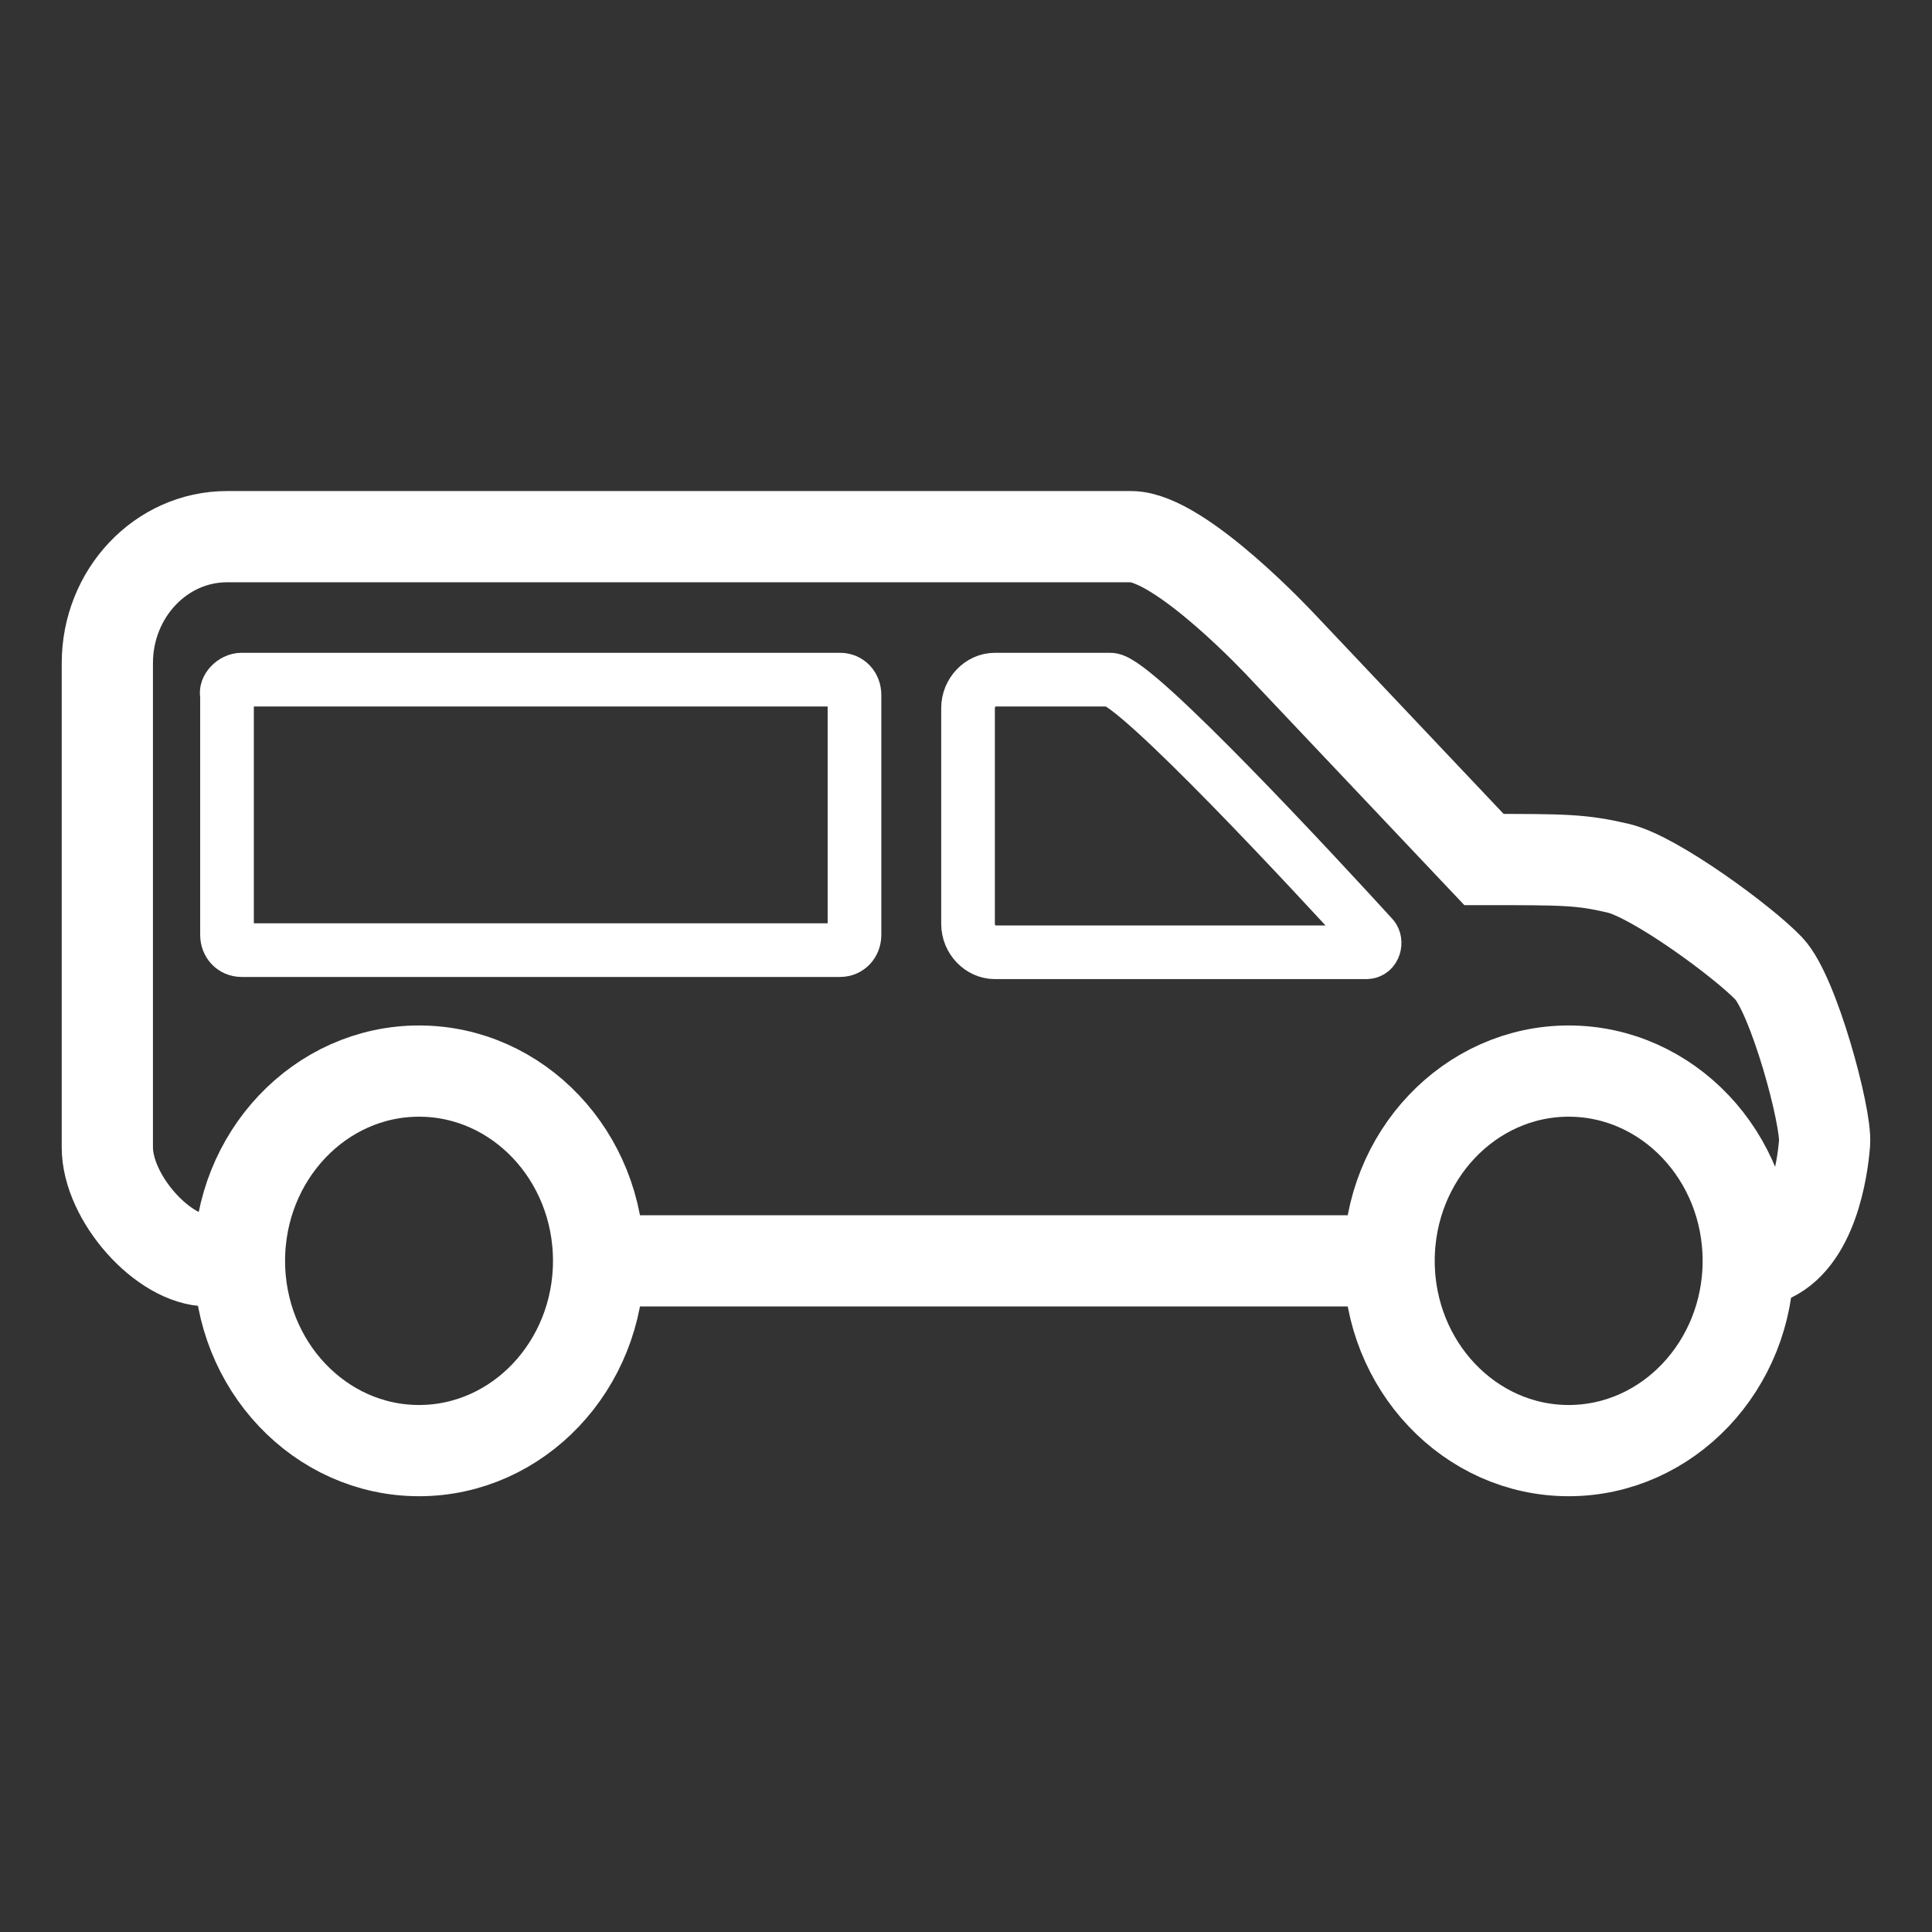
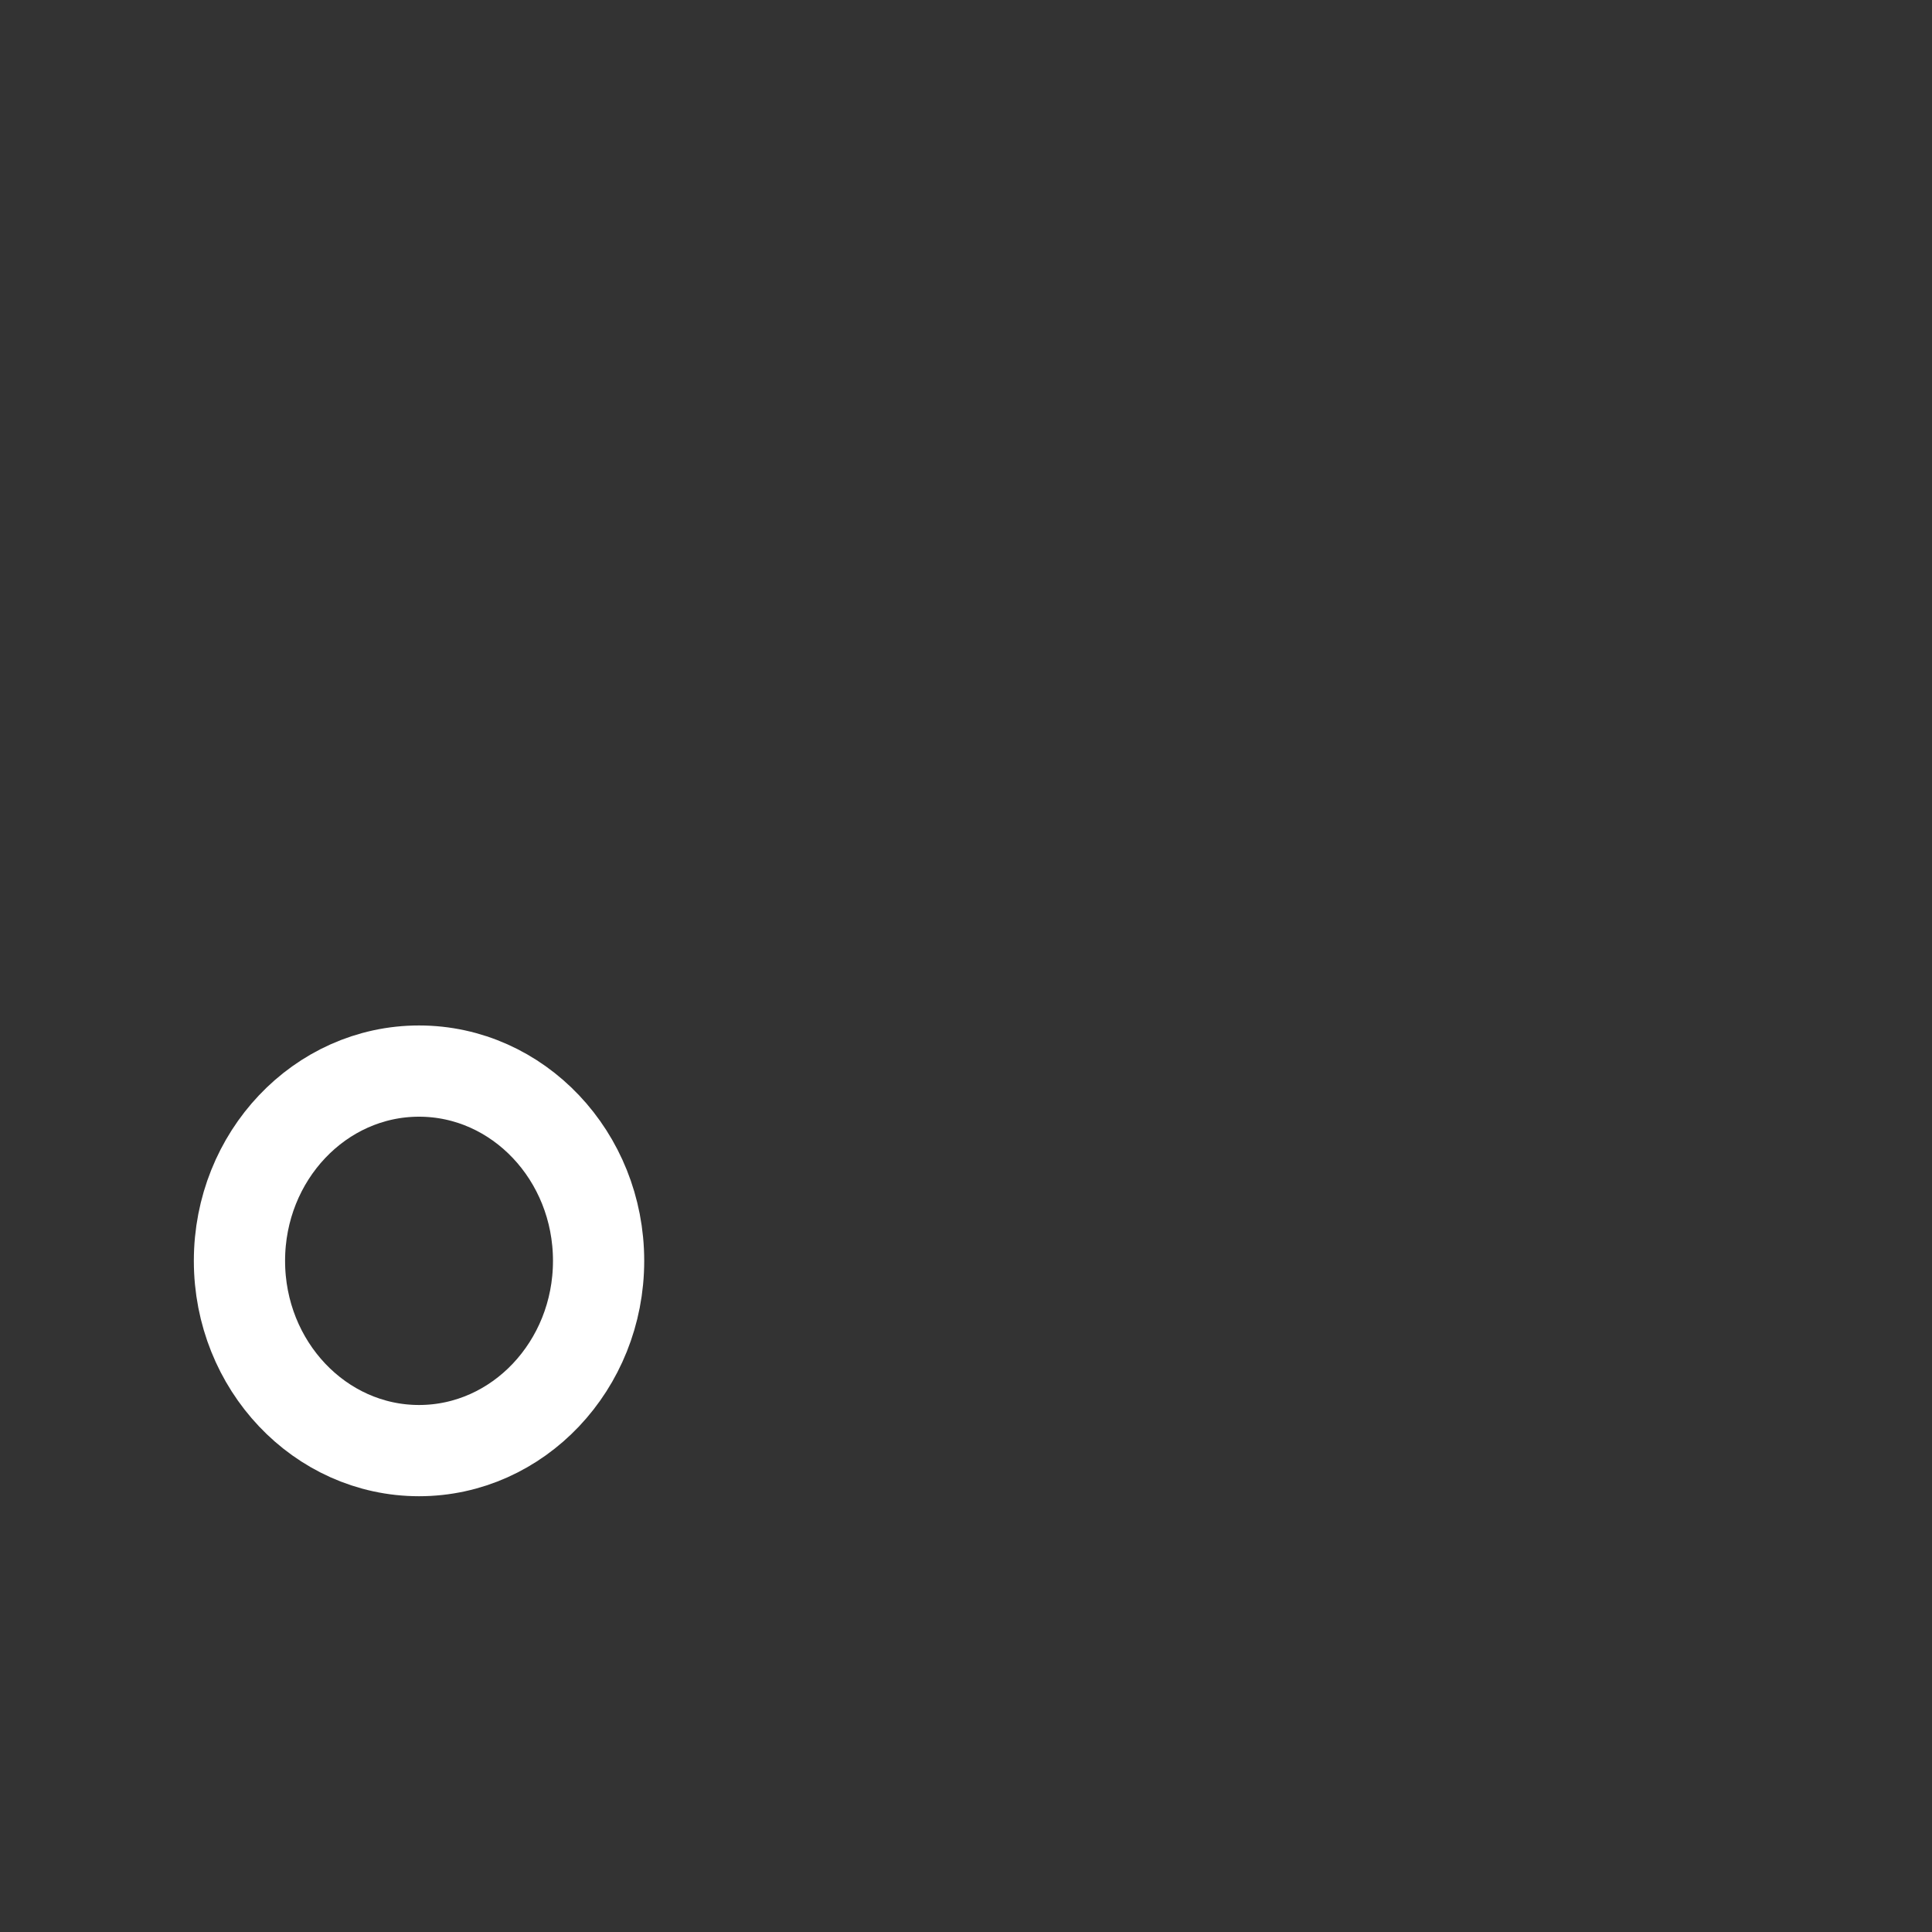
<svg xmlns="http://www.w3.org/2000/svg" width="18" height="18" viewBox="0 0 18 18" fill="none">
  <rect x="0" y="0" width="18" height="18" fill="#333333" stroke="none" />
-   <path d="M2.231 11.747C2.077 11.747 1.981 11.747 1.942 11.747C1.519 11.747 1 11.157 1 10.69V6.179C1 5.528 1.5 5 2.115 5H10.538C10.999 5 11.942 6.016 11.942 6.016L13.826 8.008C14.576 8.008 14.73 8.008 15.076 8.089C15.422 8.17 16.249 8.78 16.48 9.024C16.711 9.268 17.018 10.405 16.999 10.649C16.98 10.893 16.884 11.564 16.461 11.726C16.461 11.726 16.384 11.726 16.249 11.726" stroke="white" stroke-width="0.85" stroke-miterlimit="10" />
-   <path d="M5.577 11.747C7.827 11.747 10.711 11.747 12.942 11.747" stroke="white" stroke-width="0.85" stroke-miterlimit="10" />
-   <path d="M2.25 6.332H7.827C7.904 6.332 7.961 6.393 7.961 6.475V8.71C7.961 8.791 7.904 8.852 7.827 8.852H2.25C2.173 8.852 2.115 8.791 2.115 8.71V6.475C2.096 6.414 2.173 6.332 2.25 6.332Z" stroke="white" stroke-width="0.5" stroke-miterlimit="10" />
-   <path d="M12.73 8.872H9.269C9.134 8.872 9.019 8.751 9.019 8.608V6.596C9.019 6.454 9.134 6.332 9.269 6.332H10.346C10.576 6.332 12.288 8.182 12.788 8.73C12.826 8.771 12.807 8.872 12.73 8.872Z" stroke="white" stroke-width="0.5" stroke-miterlimit="10" />
  <path d="M2.231 11.747C2.231 10.771 2.981 9.979 3.904 9.979C4.827 9.979 5.577 10.771 5.577 11.747C5.577 12.722 4.827 13.515 3.904 13.515C2.981 13.515 2.231 12.722 2.231 11.747Z" stroke="white" stroke-width="0.85" stroke-miterlimit="10" />
-   <path d="M14.615 9.979C13.692 9.979 12.942 10.771 12.942 11.747C12.942 12.722 13.692 13.515 14.615 13.515C15.538 13.515 16.288 12.722 16.288 11.747C16.288 10.771 15.538 9.979 14.615 9.979Z" stroke="white" stroke-width="0.85" stroke-miterlimit="10" />
</svg>